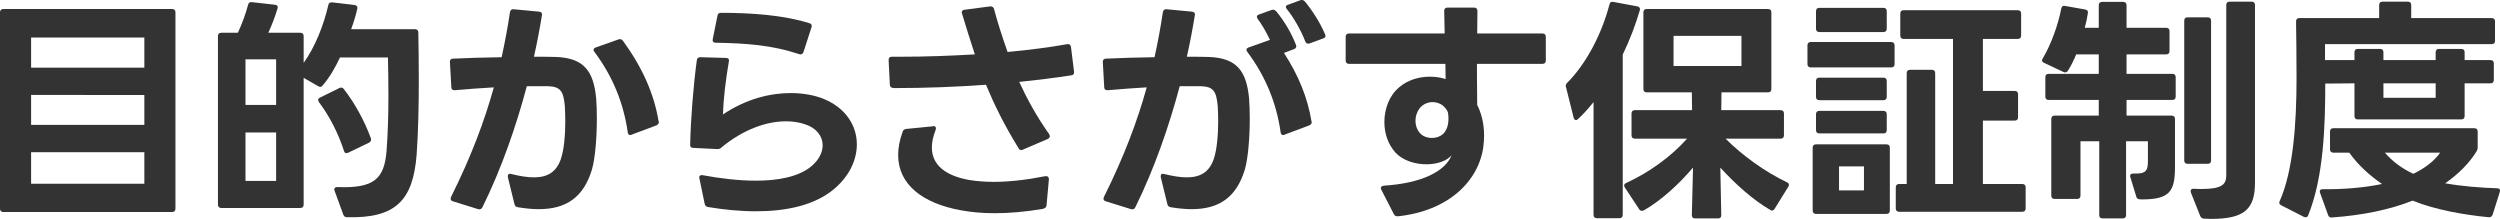
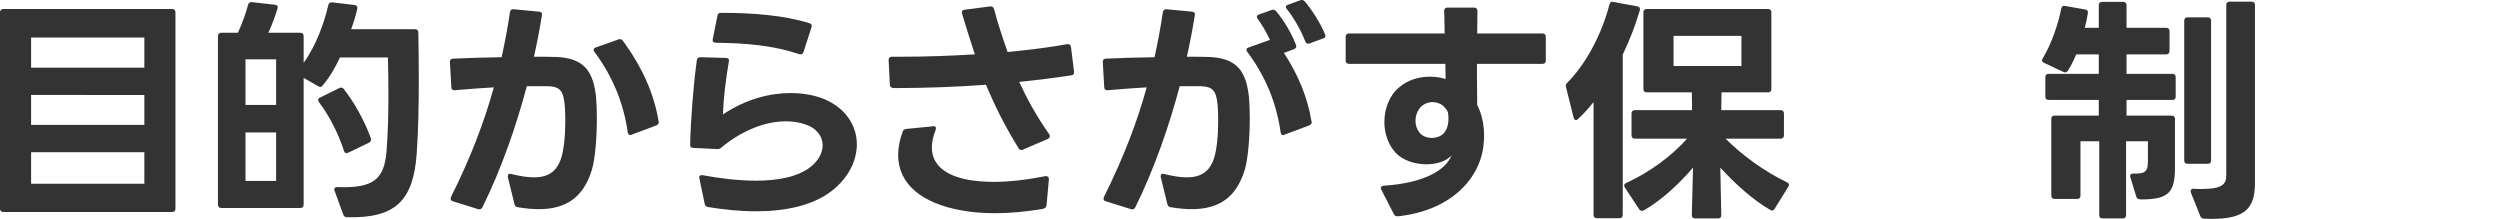
<svg xmlns="http://www.w3.org/2000/svg" id="_レイヤー_2" data-name="レイヤー 2" width="315.9" height="27.66" viewBox="0 0 315.9 27.66">
  <defs>
    <style>
      .cls-1 {
        fill: #333;
        stroke-width: 0px;
      }
    </style>
  </defs>
  <g id="_レイヤー_1-2" data-name="レイヤー 1">
    <g>
      <path class="cls-1" d="M.42,1.14h21.33c.27,0,.42.15.42.42v24.81c0,.27-.15.42-.42.42H.42c-.27,0-.42-.15-.42-.42V1.56c0-.27.15-.42.42-.42ZM18.24,8.55v-3.81H3.93v3.81h14.31ZM18.24,15.78v-3.78H3.93v3.78h14.31ZM18.24,23.22v-3.99H3.93v3.99h14.31Z" />
      <path class="cls-1" d="M37.95,26.28h-9.99c-.27,0-.42-.15-.42-.42V4.56c0-.27.15-.42.42-.42h2.1c.54-1.17,1.02-2.49,1.29-3.54.06-.24.21-.36.48-.33l2.91.33c.3.03.42.21.33.48-.3.96-.72,2.13-1.17,3.06h4.05c.27,0,.42.15.42.42v3.39c1.47-2.07,2.52-4.74,3.12-7.32.06-.27.24-.36.51-.33l2.79.33c.27.03.42.21.36.48-.18.81-.48,1.77-.78,2.58h8.07c.27,0,.42.15.42.42.03,1.65.06,3.72.06,5.97,0,3.06-.06,6.45-.27,9.42-.45,5.88-2.7,8.1-8.79,7.95-.24,0-.39-.09-.48-.33l-1.11-3.03c-.03-.06-.03-.12-.03-.18,0-.18.15-.27.39-.27,4.65.18,5.91-1.05,6.21-4.5.18-2.28.24-4.8.24-7.11,0-1.8-.03-3.48-.06-4.77h-6.06c-.6,1.29-1.29,2.49-2.19,3.54-.09.12-.18.18-.3.18-.09,0-.18-.03-.27-.09l-1.83-1.05v16.02c0,.27-.15.42-.42.42ZM34.89,7.5h-3.87v5.76h3.87v-5.76ZM34.89,16.74h-3.87v6.12h3.87v-6.12ZM40.32,12.93c-.06-.09-.12-.21-.12-.3,0-.12.09-.24.24-.3l2.43-1.2c.09-.06.18-.06.24-.06.12,0,.24.06.33.18,1.41,1.8,2.64,4.08,3.42,6.21.03.06.03.12.03.18,0,.15-.09.3-.27.39l-2.61,1.26c-.09.03-.18.06-.24.06-.15,0-.24-.09-.3-.27-.69-2.13-1.77-4.32-3.15-6.15Z" />
      <path class="cls-1" d="M65.01,25.8l-.84-3.42v-.15c0-.21.15-.33.45-.24,1.08.27,2.04.42,2.85.42,1.74,0,2.82-.69,3.39-2.28.42-1.2.57-3.15.57-4.86,0-.69-.03-1.35-.06-1.89-.18-1.95-.6-2.43-2.16-2.49h-2.64c-1.35,5.07-3.21,10.44-5.61,15.3-.12.24-.3.3-.54.24l-3.18-.99c-.3-.09-.36-.3-.24-.57,2.52-5.04,4.23-9.6,5.4-13.83-1.56.09-3.27.21-4.92.36h-.06c-.24,0-.39-.12-.39-.39l-.18-3.21c0-.24.15-.39.39-.39,1.86-.09,4.02-.15,6.15-.18.42-1.95.78-3.84,1.05-5.7.06-.27.21-.39.48-.36l3.18.3c.3.03.42.18.39.39-.27,1.68-.6,3.45-1.02,5.31,1.11,0,2.1,0,2.85.03,3.48.15,4.68,1.8,5.01,5.19.06.75.09,1.65.09,2.58,0,2.4-.21,5.07-.63,6.48-1.05,3.45-3.21,4.98-6.72,4.98-.81,0-1.68-.09-2.61-.24-.24-.03-.39-.15-.45-.39ZM75,6.3c0-.12.09-.24.27-.3l2.88-1.02c.06-.03.12-.03.18-.03.15,0,.27.06.39.21,2.46,3.39,3.93,6.69,4.5,10.17.03.03.03.06.03.09,0,.21-.12.33-.3.42l-3.12,1.17c-.06.03-.12.06-.18.06-.18,0-.3-.12-.33-.36-.51-3.6-1.86-7.02-4.2-10.14-.06-.09-.12-.18-.12-.27Z" />
      <path class="cls-1" d="M89.04,25.74l-.66-3.18-.03-.15c0-.21.18-.33.45-.27,2.1.39,4.47.69,6.72.69,2.79,0,5.4-.48,7.02-1.83.96-.81,1.41-1.77,1.41-2.64,0-1.14-.78-2.19-2.19-2.64-.75-.27-1.59-.39-2.46-.39-2.55,0-5.49,1.11-8.13,3.3-.15.15-.3.21-.51.21l-3.06-.15c-.27,0-.42-.15-.39-.42.06-3.15.42-7.62.84-10.65.03-.27.18-.39.45-.39l3.24.09c.3,0,.42.18.36.45-.39,2.22-.69,4.74-.75,6.69,2.91-1.95,5.94-2.7,8.55-2.7,1.5,0,2.85.24,3.99.66,2.94,1.14,4.38,3.42,4.38,5.82,0,2.01-.99,4.08-2.91,5.67-2.43,2.04-6.03,2.79-9.84,2.79-2.01,0-4.08-.21-6.06-.54-.24-.03-.36-.18-.42-.42ZM91.14,1.62c3.87,0,7.95.3,11.16,1.32.24.06.33.27.24.51l-1.02,3.15c-.09.24-.3.33-.54.24-3.42-1.14-6.72-1.38-10.56-1.44-.27,0-.42-.18-.36-.45l.6-2.97c.03-.27.21-.36.48-.36Z" />
      <path class="cls-1" d="M112.68,7.17h1.08c3.21,0,6.39-.12,9.42-.3-.54-1.62-1.17-3.66-1.62-5.16-.03-.06-.03-.09-.03-.15,0-.18.12-.3.36-.33l3.21-.42h.09c.21,0,.36.12.42.33.36,1.44,1.11,3.75,1.71,5.43,2.82-.27,5.4-.6,7.53-.99h.12c.18,0,.33.12.36.36l.39,3.12v.09c0,.21-.12.33-.3.36-2.13.33-4.32.6-6.63.84.9,1.95,2.1,4.23,3.78,6.6.06.09.09.18.09.27,0,.12-.09.24-.24.33l-3.15,1.35c-.06.06-.15.06-.21.06-.15,0-.27-.06-.36-.24-1.83-2.97-3.06-5.49-4.11-8.01-3.72.27-7.62.42-11.58.42-.36,0-.54-.12-.57-.42l-.15-3.09v-.06c0-.24.12-.39.39-.39ZM113.49,19.59c0-.9.18-1.89.57-2.94.06-.21.21-.33.45-.36l3.36-.33s.06-.03.09-.03c.27,0,.36.21.27.48-.33.84-.48,1.56-.48,2.22,0,2.31,1.86,3.6,4.71,4.11.93.15,1.95.24,3.09.24,1.92,0,4.11-.24,6.54-.72h.12c.21,0,.33.15.33.39l-.3,3.3c-.03.24-.18.39-.51.45-2.13.36-4.14.54-6,.54-1.56,0-2.97-.12-4.26-.36-4.89-.87-7.98-3.27-7.98-6.99Z" />
      <path class="cls-1" d="M139.74,7.41c1.86-.09,4.02-.15,6.15-.18.42-1.95.78-3.84,1.05-5.7.06-.27.21-.39.48-.36l3.18.3c.3.03.42.18.39.39-.27,1.68-.6,3.45-1.02,5.31,1.11,0,2.1,0,2.85.03,3.48.15,4.68,1.8,5.01,5.19.06.75.09,1.65.09,2.58,0,2.4-.21,5.07-.63,6.48-1.05,3.45-3.21,4.98-6.72,4.98-.81,0-1.68-.09-2.61-.24-.24-.03-.39-.15-.45-.39l-.84-3.42v-.15c0-.21.15-.33.45-.24,1.08.27,2.04.42,2.85.42,1.74,0,2.82-.69,3.39-2.28.42-1.2.57-3.15.57-4.86,0-.69-.03-1.35-.06-1.89-.18-1.95-.6-2.43-2.16-2.49h-2.64c-1.35,5.07-3.21,10.44-5.61,15.3-.12.24-.3.3-.54.24l-3.18-.99c-.21-.06-.3-.18-.3-.33,0-.09.03-.15.06-.24,2.52-5.04,4.23-9.6,5.4-13.83-1.56.09-3.27.21-4.92.36h-.06c-.24,0-.39-.12-.39-.39l-.18-3.21c0-.24.15-.39.39-.39ZM157.77,6l2.7-.96c-.42-.9-.96-1.86-1.56-2.67-.06-.09-.09-.18-.09-.27,0-.12.09-.21.27-.27l1.59-.57c.06-.03.12-.03.21-.03.12,0,.24.06.36.18,1.05,1.26,1.98,2.85,2.52,4.29l.03.15c0,.18-.12.3-.3.36l-1.26.48c1.86,2.85,3,5.7,3.48,8.64.03.03.03.06.03.09,0,.21-.12.33-.3.42l-3.12,1.17c-.06.03-.12.06-.18.06-.18,0-.3-.12-.33-.36-.51-3.6-1.86-7.02-4.2-10.14-.06-.09-.12-.18-.12-.27,0-.12.09-.24.27-.3ZM165.3,5.52c-.15,0-.27-.09-.36-.27-.51-1.32-1.38-2.91-2.34-4.11-.09-.09-.12-.18-.12-.27,0-.12.09-.21.27-.27l1.56-.57c.06-.03.15-.03.21-.03.12,0,.24.06.36.18.9,1.08,1.95,2.7,2.55,4.14.03.09.06.15.06.21,0,.15-.09.27-.3.33l-1.71.63c-.06.03-.12.03-.18.03Z" />
      <path class="cls-1" d="M176.13,27.06l-1.59-3.09c-.03-.06-.06-.15-.06-.21,0-.15.15-.27.39-.3,4.8-.3,7.77-1.83,8.55-3.84-.63.75-1.89,1.14-3.18,1.14-1.44,0-3-.48-3.93-1.5-.93-1.05-1.38-2.43-1.38-3.84,0-1.68.63-3.36,1.86-4.38,1.14-.99,2.61-1.35,3.9-1.35.75,0,1.44.12,1.98.3l-.03-1.92h-12.18c-.27,0-.42-.15-.42-.42v-3c0-.27.15-.42.42-.42h12.09l-.06-2.85v-.03c0-.24.15-.39.42-.39h3.36c.27,0,.42.15.42.42l-.03,2.85h8.25c.27,0,.42.15.42.42v3c0,.27-.15.42-.42.42h-8.28v1.53l.03,3.66c.48.93.87,2.25.87,3.87,0,.45-.03.9-.09,1.38-.57,4.38-4.44,8.16-10.8,8.82h-.06c-.21,0-.36-.09-.45-.27ZM179.31,16.68c.36.51.99.75,1.62.75s1.23-.24,1.59-.69c.42-.57.51-1.2.51-1.74,0-.3-.03-.54-.06-.75-.12-.42-.48-.78-.75-.99-.33-.21-.75-.36-1.2-.36-.6,0-1.26.27-1.68.84-.3.42-.48.96-.48,1.5s.15,1.05.45,1.44Z" />
      <path class="cls-1" d="M204.63,27.57h-2.85c-.27,0-.42-.15-.42-.42v-14.25c-.63.78-1.26,1.5-1.95,2.13-.09.09-.18.15-.27.15-.12,0-.24-.12-.3-.33l-.96-3.84c-.03-.06-.03-.09-.03-.15,0-.15.06-.27.18-.39,2.49-2.52,4.38-6.24,5.34-9.9.06-.27.21-.39.48-.33l3.06.57c.27.06.36.24.3.48-.51,1.74-1.23,3.69-2.16,5.61v20.25c0,.27-.15.42-.42.42ZM206.16,17.1v-2.76c0-.27.15-.42.42-.42h7.23l-.03-2.25h-5.7c-.27,0-.42-.15-.42-.42V1.56c0-.27.15-.42.42-.42h15.33c.27,0,.42.15.42.42v9.69c0,.27-.15.42-.42.42h-5.88l-.03,2.25h7.5c.27,0,.42.15.42.42v2.76c0,.27-.15.42-.42.42h-6.96c2.13,2.13,4.95,4.17,7.77,5.52.15.06.24.18.24.3,0,.09-.03.18-.09.27l-1.71,2.76c-.09.15-.21.24-.33.24-.06,0-.15-.03-.24-.09-2.19-1.26-4.47-3.33-6.3-5.34l.12,6c0,.27-.12.42-.39.42h-2.91c-.27,0-.42-.15-.42-.42l.15-6c-1.71,2.01-3.99,4.14-6.21,5.4-.09.03-.15.06-.24.06-.15,0-.27-.06-.36-.21l-1.8-2.73c-.06-.09-.09-.18-.09-.27,0-.12.09-.24.24-.3,3-1.38,5.73-3.39,7.71-5.61h-6.6c-.27,0-.42-.15-.42-.42ZM220.05,4.53h-8.58v3.81h8.58v-3.81Z" />
-       <path class="cls-1" d="M228.39,8.1v-2.37c0-.27.15-.42.42-.42h10.17c.27,0,.42.15.42.42v2.37c0,.27-.15.42-.42.42h-10.17c-.27,0-.42-.15-.42-.42ZM229.47,18.24h8.91c.27,0,.42.15.42.42v7.95c0,.27-.15.42-.42.42h-8.91c-.27,0-.42-.15-.42-.42v-7.95c0-.27.15-.42.42-.42ZM229.89.99h8.1c.27,0,.42.15.42.42v2.22c0,.27-.15.42-.42.42h-8.1c-.27,0-.42-.15-.42-.42V1.41c0-.27.15-.42.42-.42ZM229.89,9.81h8.1c.27,0,.42.15.42.42v2.01c0,.27-.15.42-.42.42h-8.1c-.27,0-.42-.15-.42-.42v-2.01c0-.27.15-.42.42-.42ZM229.89,14.01h8.1c.27,0,.42.15.42.42v2.01c0,.27-.15.42-.42.42h-8.1c-.27,0-.42-.15-.42-.42v-2.01c0-.27.15-.42.42-.42ZM235.53,21.03h-3.15v3.03h3.15v-3.03ZM241.35,8.82h2.76c.27,0,.42.15.42.42v14.01h2.25V4.92h-6.24c-.27,0-.42-.15-.42-.42V1.71c0-.27.15-.42.42-.42h14.43c.27,0,.42.15.42.42v2.79c0,.27-.15.42-.42.42h-4.41v6.57h4.02c.27,0,.42.15.42.42v2.91c0,.27-.15.42-.42.42h-4.02v8.01h4.98c.27,0,.42.15.42.42v2.67c0,.27-.15.42-.42.42h-15.57c-.27,0-.42-.15-.42-.42v-2.67c0-.27.15-.42.42-.42h.96v-14.01c0-.27.15-.42.42-.42Z" />
      <path class="cls-1" d="M262.47,25.14h-2.85c-.27,0-.42-.15-.42-.42v-9.69c0-.27.15-.42.42-.42h5.58v-1.98h-6.33c-.27,0-.42-.15-.42-.42v-2.46c0-.27.15-.42.42-.42h6.33v-2.46h-2.85c-.3.72-.66,1.47-1.05,2.07-.15.21-.33.27-.57.15l-2.43-1.14c-.18-.09-.27-.18-.27-.33,0-.06.03-.15.09-.24,1.05-1.74,1.95-4.26,2.34-6.3.06-.27.21-.39.48-.33l2.55.45c.27.06.39.21.33.48-.09.57-.21,1.2-.39,1.83h1.77V.66c0-.27.15-.42.42-.42h2.67c.27,0,.42.15.42.42v2.85h5.01c.27,0,.42.15.42.42v2.52c0,.27-.15.42-.42.42h-5.01v2.46h5.79c.27,0,.42.15.42.42v2.46c0,.27-.15.42-.42.42h-5.79v1.98h5.7c.27,0,.42.15.42.42v6.12c0,3.12-.75,4.05-4.23,4.05-.33,0-.6-.06-.66-.36l-.75-2.46c-.03-.06-.03-.12-.03-.15,0-.21.15-.3.42-.3,1.56.06,1.83-.33,1.83-1.56v-2.52h-2.76v9.33c0,.27-.15.42-.42.42h-2.55c-.27,0-.42-.15-.42-.42v-9.33h-2.37v6.87c0,.27-.15.42-.42.42ZM276.42,2.19h2.55c.27,0,.42.15.42.42v17.67c0,.27-.15.42-.42.42h-2.55c-.27,0-.42-.15-.42-.42V2.61c0-.27.15-.42.42-.42ZM276.81,24.15c0-.21.15-.33.42-.3.36.03.66.03.96.03,2.61,0,3.12-.6,3.12-1.71V.63c0-.27.15-.42.42-.42h2.79c.27,0,.42.15.42.42v22.47c0,3.3-1.32,4.56-5.52,4.56-.3,0-.6-.03-.93-.03-.24,0-.39-.15-.48-.36l-1.17-2.94c-.03-.06-.03-.12-.03-.18Z" />
-       <path class="cls-1" d="M291.66,27.21c-.06.18-.18.24-.33.24-.06,0-.15-.03-.24-.06l-2.82-1.44c-.24-.12-.33-.3-.21-.54,1.71-3.81,2.13-9.84,2.13-15.45,0-1.95-.03-5.91-.06-7.26,0-.27.15-.42.42-.42h10.08V.63c0-.27.15-.42.42-.42h3.21c.27,0,.42.15.42.42v1.65h10.17c.27,0,.42.15.42.42v2.46c0,.27-.15.42-.42.42h-21.06v2.01h3.72v-.99c0-.27.15-.42.42-.42h2.82c.27,0,.42.15.42.42v.99h6.6v-.99c0-.27.15-.42.42-.42h2.82c.27,0,.42.15.42.42v.99h3.27c.27,0,.42.15.42.42v2.1c0,.27-.15.42-.42.42h-3.27v4.14c0,.27-.15.42-.42.42h-13.08c-.27,0-.42-.15-.42-.42v-4.14l-3.69.03c0,5.22-.18,11.79-2.16,16.65ZM294.42,18.87v-2.25c0-.27.15-.42.42-.42h17.82c.27,0,.42.15.42.42v2.01c0,.21-.06.33-.15.51-.87,1.41-2.22,2.82-3.96,4.02,2.16.39,4.62.57,6.57.63.3,0,.42.18.33.48l-.9,2.85c-.09.24-.27.36-.51.33-3.06-.3-6.75-.93-9.6-2.1-2.85,1.14-6.36,1.86-10.2,2.13h-.09c-.18,0-.3-.09-.39-.3l-1.02-2.82c-.03-.06-.03-.12-.03-.18,0-.18.12-.27.36-.27,2.49.03,5.22-.18,7.5-.66-1.47-1.02-2.91-2.25-4.14-3.96h-2.01c-.27,0-.42-.15-.42-.42ZM307.77,10.53h-6.6v1.83h6.6v-1.83ZM304.95,21.96c1.41-.69,2.58-1.53,3.39-2.67h-6.99c.96,1.11,2.16,2.01,3.6,2.67Z" />
    </g>
  </g>
</svg>